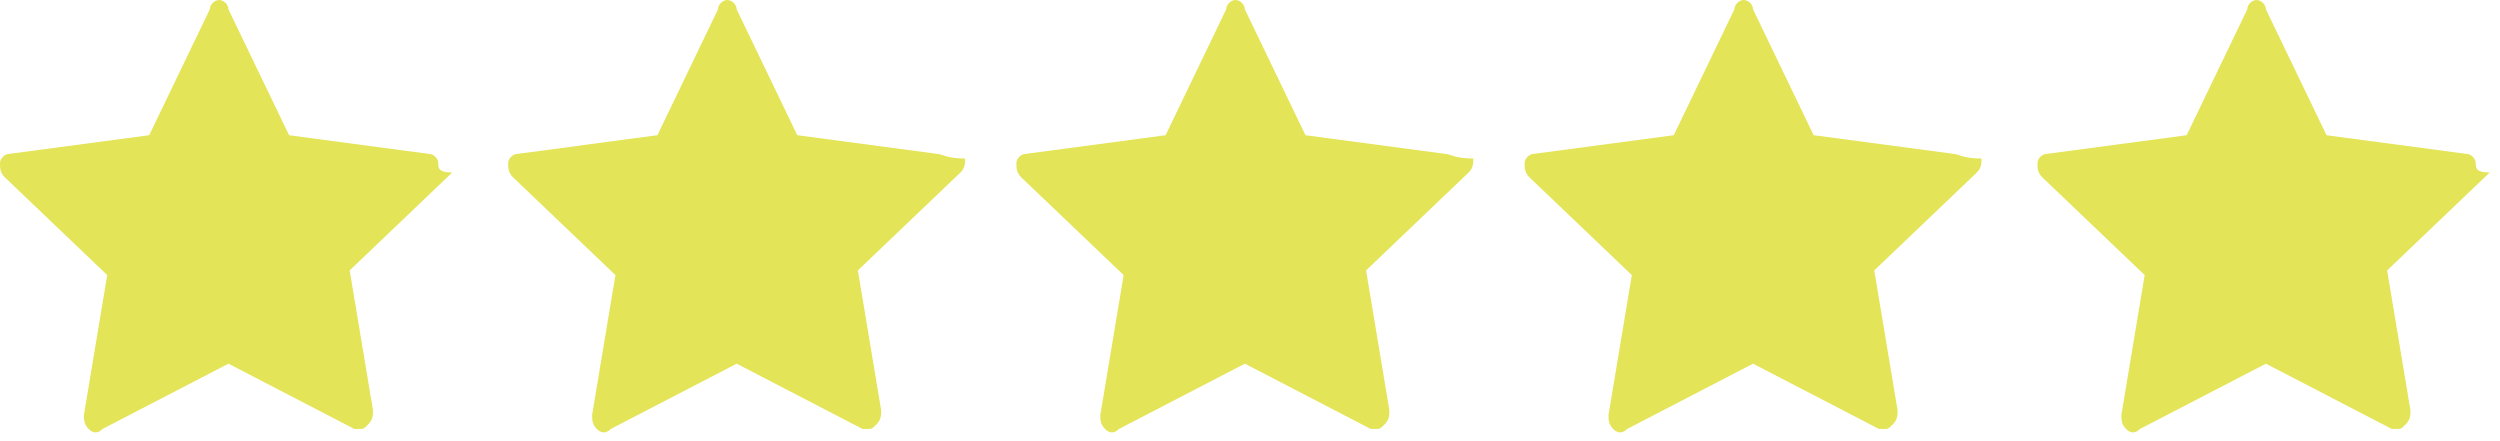
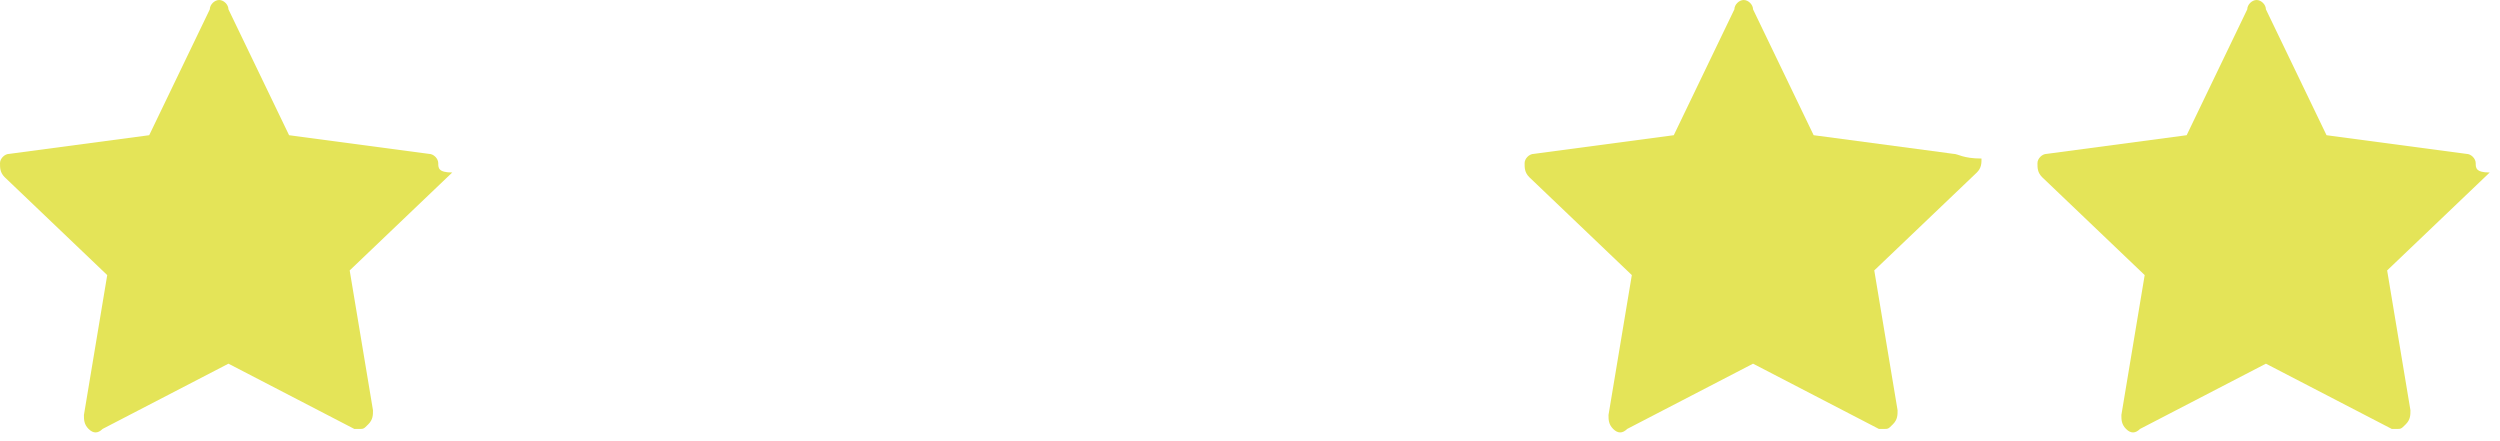
<svg xmlns="http://www.w3.org/2000/svg" width="119" height="21" viewBox="0 0 119 21" fill="none">
  <path d="M20.418 7.324L13.76 6.436L10.874 0.444C10.874 0.222 10.653 0 10.431 0C10.209 0 9.987 0.222 9.987 0.444L7.102 6.436L0.444 7.324C0.222 7.324 0 7.546 0 7.768C0 7.989 -2.14955e-07 8.211 0.222 8.433L5.104 13.094L3.995 19.752C3.995 19.974 3.995 20.195 4.217 20.418C4.439 20.639 4.661 20.639 4.882 20.418L10.874 17.311L16.867 20.418H17.088C17.311 20.418 17.311 20.418 17.532 20.195C17.754 19.974 17.754 19.752 17.754 19.53L16.645 12.872L21.527 8.211C20.861 8.211 20.861 7.989 20.861 7.768C20.861 7.546 20.639 7.324 20.418 7.324Z" fill="#E4E458" />
-   <path d="M44.608 7.324L37.95 6.436L35.065 0.444C35.065 0.222 34.843 0 34.621 0C34.399 0 34.177 0.222 34.177 0.444L31.292 6.436L24.634 7.324C24.412 7.324 24.19 7.546 24.19 7.768C24.19 7.989 24.19 8.211 24.412 8.433L29.295 13.094L28.185 19.752C28.185 19.974 28.185 20.195 28.407 20.418C28.629 20.639 28.851 20.639 29.073 20.418L35.065 17.311L41.057 20.418H41.279C41.501 20.418 41.501 20.418 41.723 20.195C41.944 19.974 41.944 19.752 41.944 19.53L40.835 12.872L45.717 8.211C45.939 7.989 45.939 7.768 45.939 7.546C45.051 7.546 44.83 7.324 44.608 7.324Z" fill="#E4E458" />
-   <path d="M68.798 7.324L62.14 6.436L59.255 0.444C59.255 0.222 59.033 0 58.811 0C58.589 0 58.367 0.222 58.367 0.444L55.482 6.436L48.824 7.324C48.602 7.324 48.38 7.546 48.38 7.768C48.38 7.989 48.38 8.211 48.602 8.433L53.485 13.094L52.375 19.752C52.375 19.974 52.375 20.195 52.597 20.418C52.819 20.639 53.041 20.639 53.263 20.418L59.255 17.311L65.247 20.418H65.469C65.691 20.418 65.691 20.418 65.913 20.195C66.135 19.974 66.135 19.752 66.135 19.53L65.025 12.872L69.907 8.211C70.129 7.989 70.129 7.768 70.129 7.546C69.242 7.546 69.02 7.324 68.798 7.324Z" fill="#E4E458" />
  <path d="M92.988 7.324L86.33 6.436L83.445 0.444C83.445 0.222 83.223 0 83.001 0C82.779 0 82.557 0.222 82.557 0.444L79.672 6.436L73.014 7.324C72.793 7.324 72.571 7.546 72.571 7.768C72.571 7.989 72.571 8.211 72.793 8.433L77.675 13.094L76.565 19.752C76.565 19.974 76.565 20.195 76.787 20.418C77.009 20.639 77.231 20.639 77.453 20.418L83.445 17.311L89.437 20.418H89.659C89.881 20.418 89.881 20.418 90.103 20.195C90.325 19.974 90.325 19.752 90.325 19.53L89.215 12.872L94.098 8.211C94.32 7.989 94.32 7.768 94.32 7.546C93.432 7.546 93.21 7.324 92.988 7.324Z" fill="#E4E458" />
  <path d="M117.844 7.768C117.844 7.546 117.622 7.324 117.4 7.324L110.743 6.436L107.857 0.444C107.857 0.222 107.636 0 107.414 0C107.192 0 106.97 0.222 106.97 0.444L104.085 6.436L97.427 7.324C97.205 7.324 96.983 7.546 96.983 7.768C96.983 7.989 96.983 8.211 97.205 8.433L102.087 13.094L100.978 19.752C100.978 19.974 100.978 20.195 101.2 20.418C101.421 20.639 101.643 20.639 101.865 20.418L107.857 17.311L113.85 20.418H114.071C114.293 20.418 114.293 20.418 114.515 20.195C114.737 19.974 114.737 19.752 114.737 19.53L113.628 12.872L118.51 8.211C117.844 8.211 117.844 7.989 117.844 7.768Z" fill="#E4E458" />
</svg>